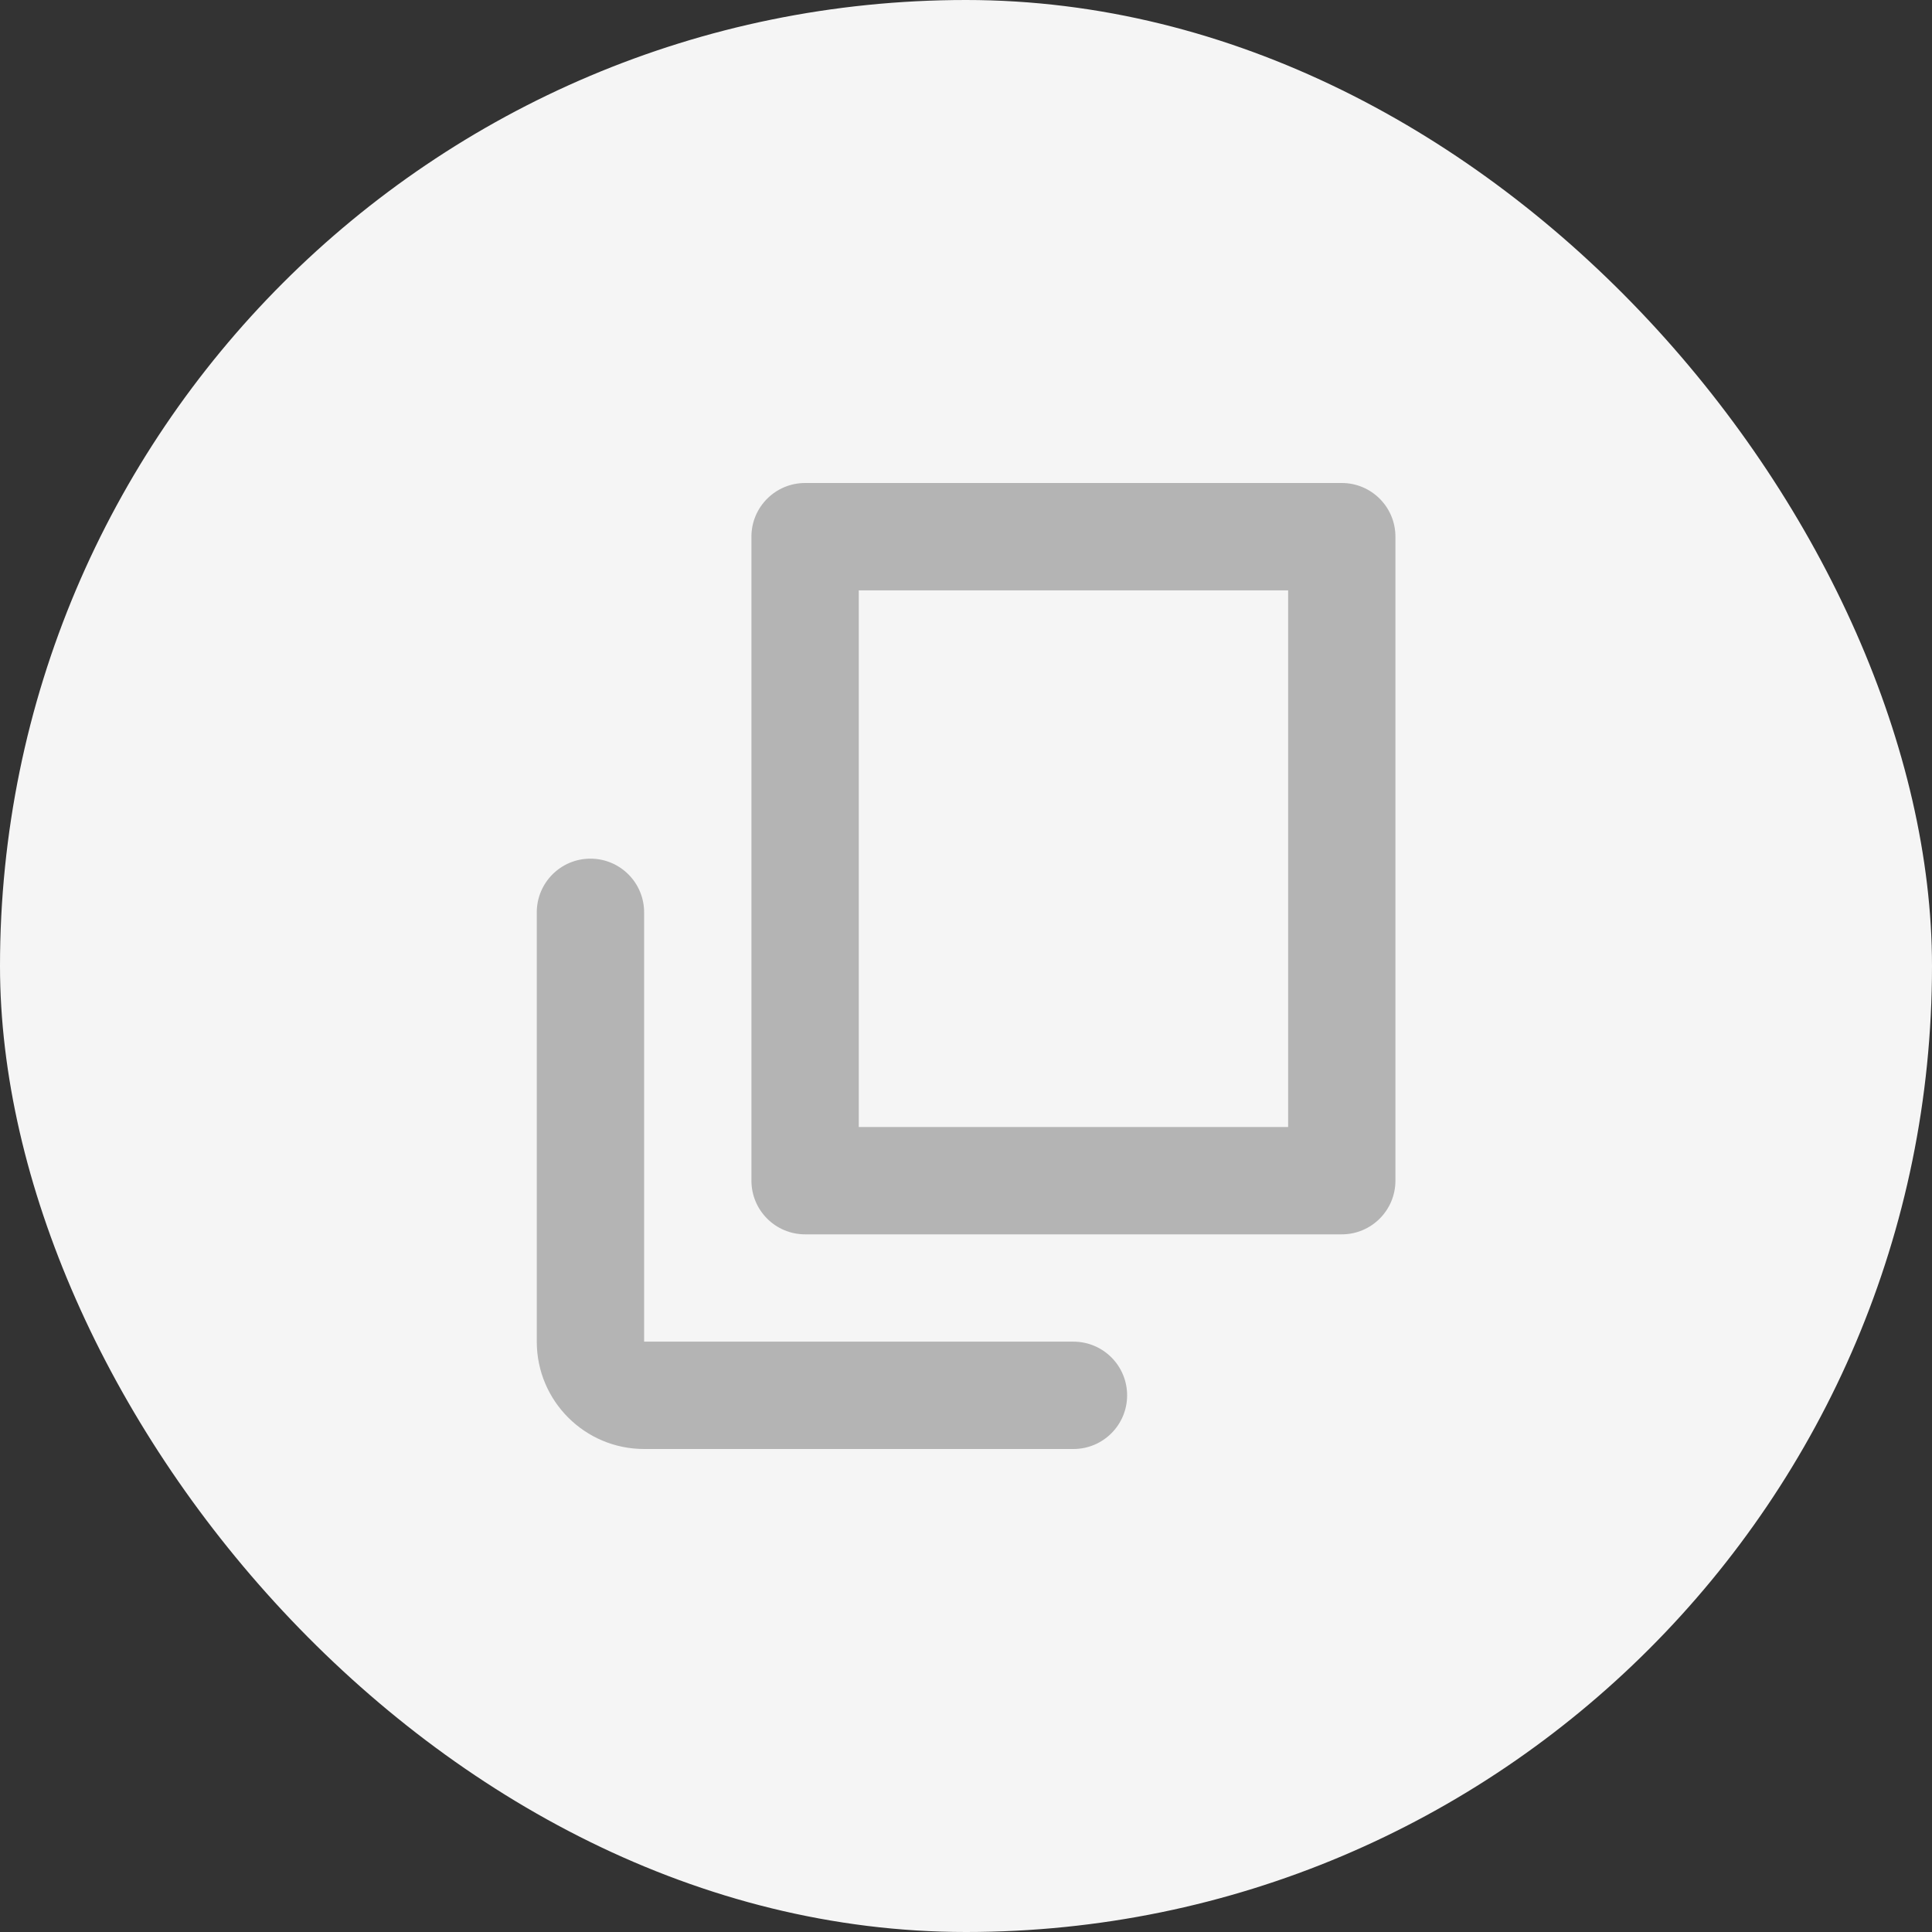
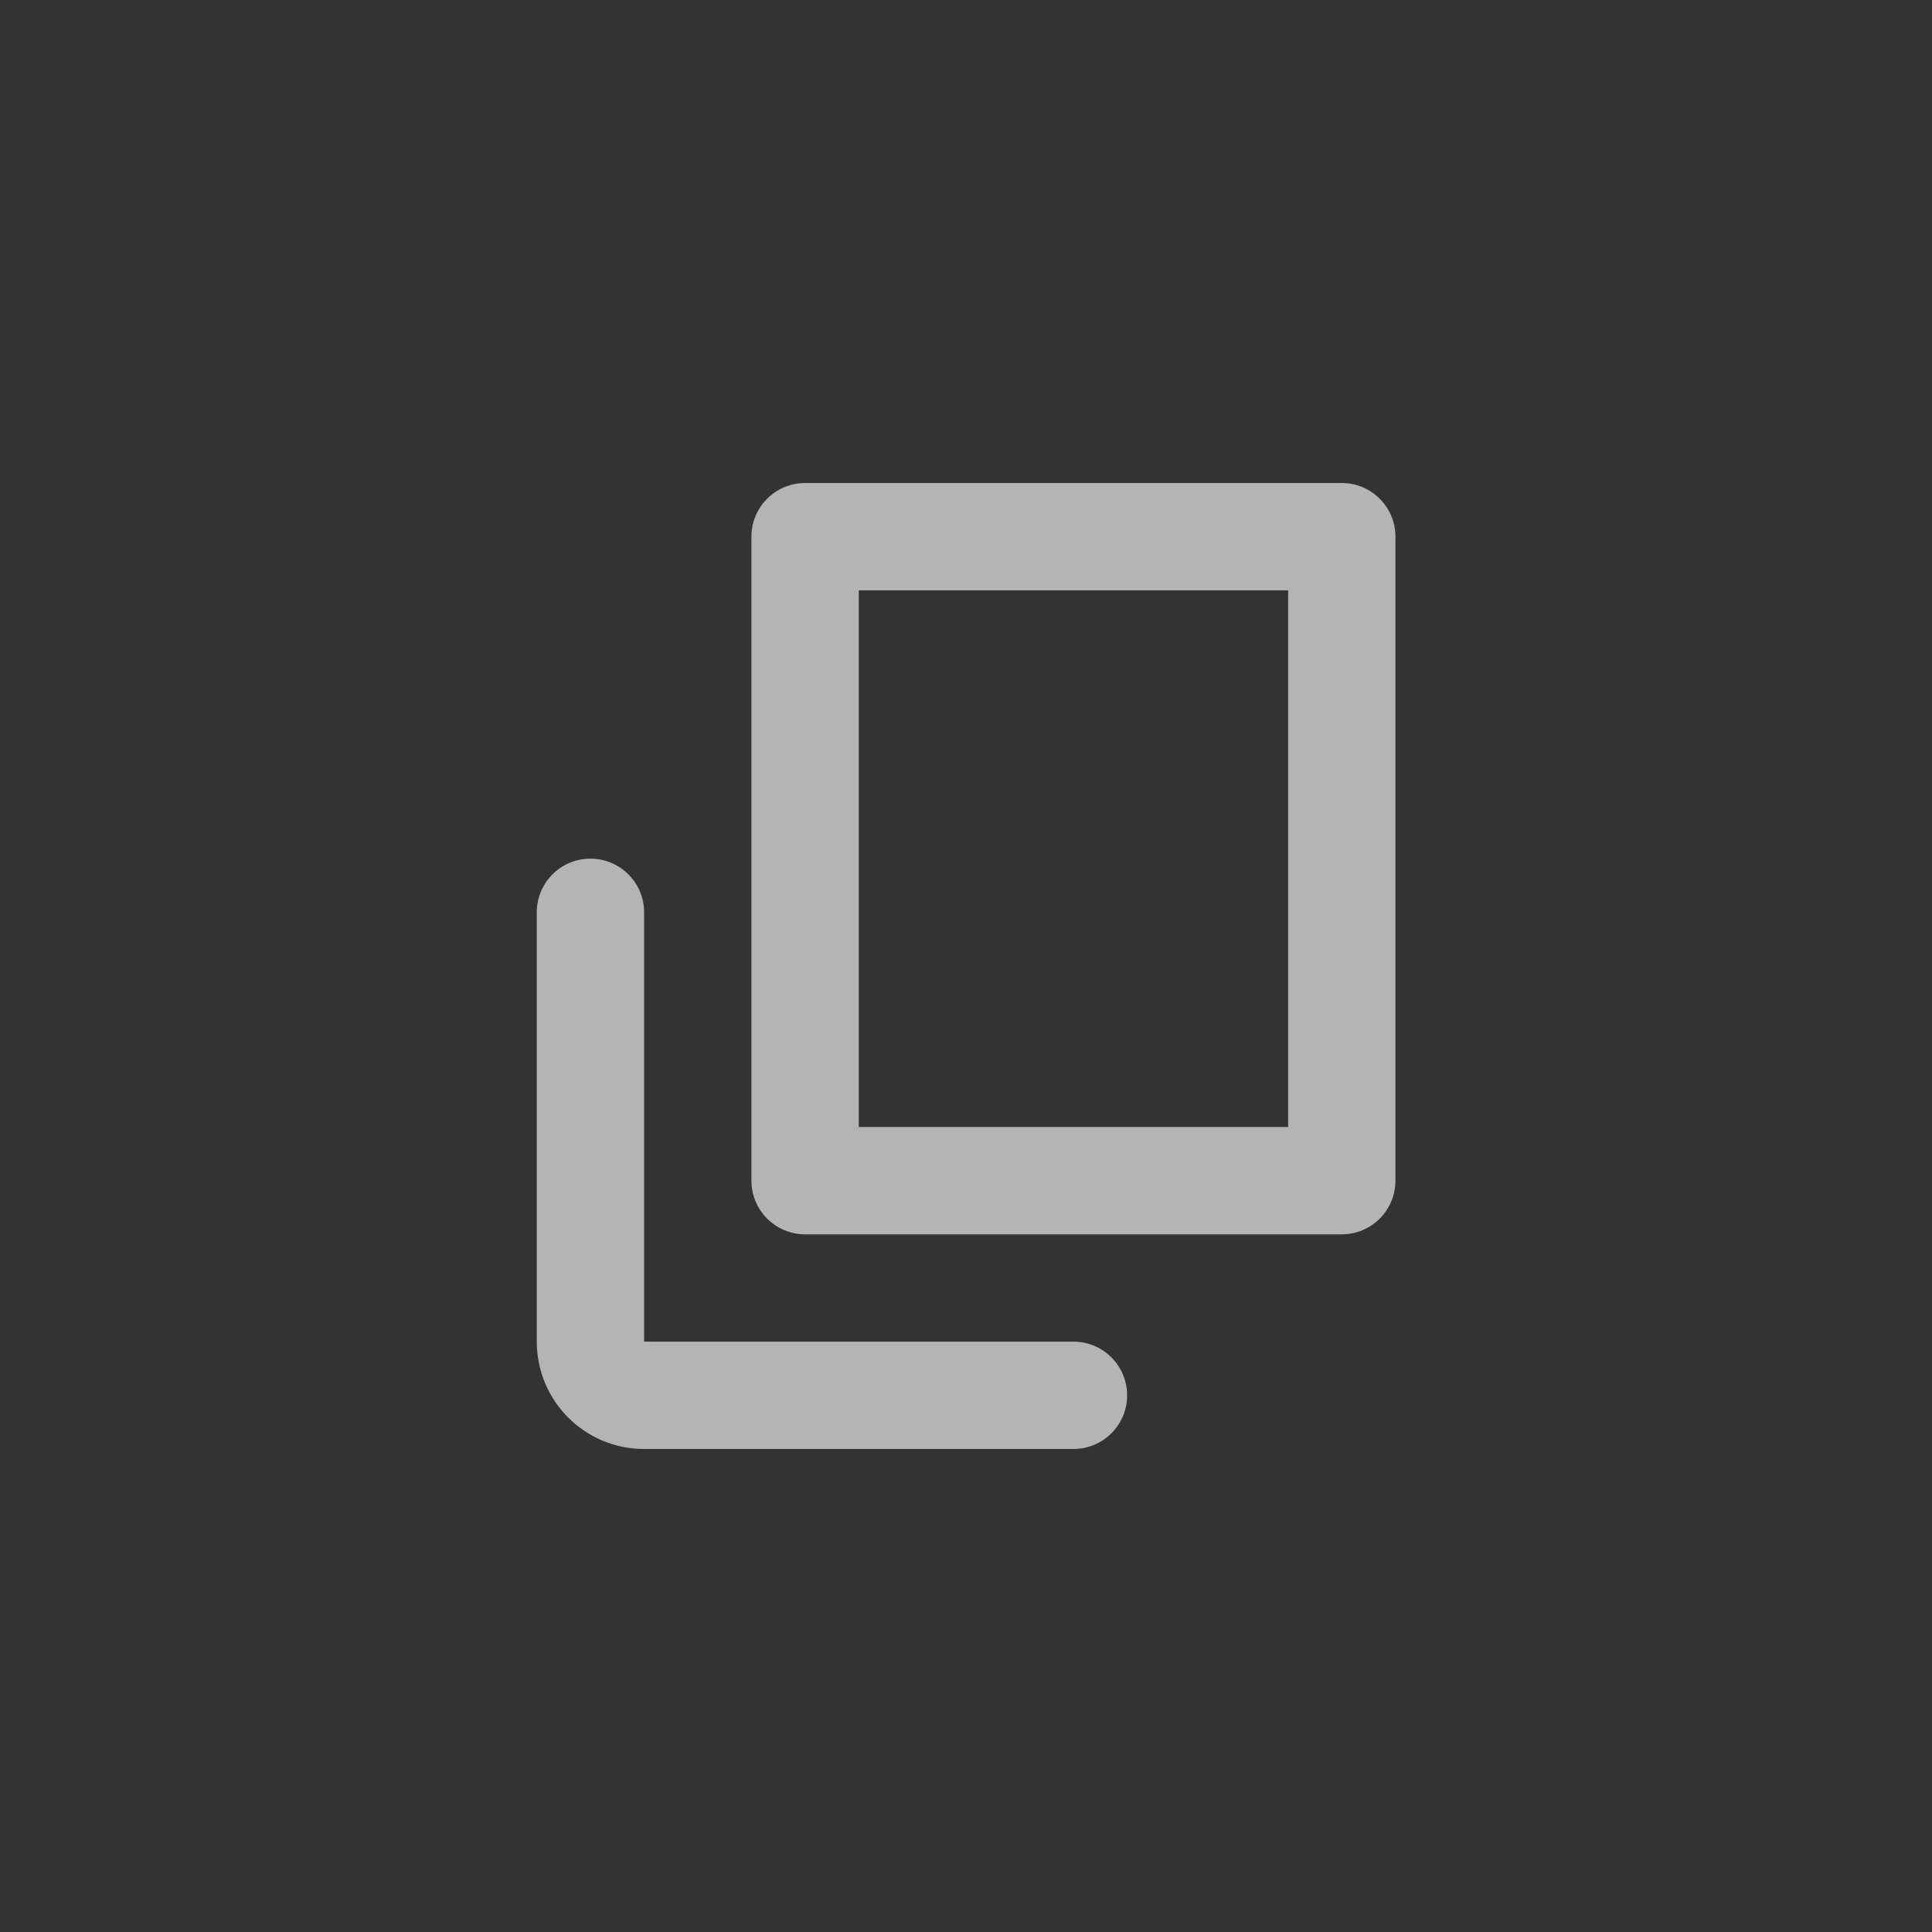
<svg xmlns="http://www.w3.org/2000/svg" width="48" height="48" viewBox="0 0 48 48" fill="none">
  <rect x="0" y="0" width="48" height="48" fill="#333333" stroke="none" />
-   <rect width="48" height="48" rx="24" fill="#F5F5F5" />
-   <path fill-rule="evenodd" clip-rule="evenodd" d="M32.003 28H21.336V14.667H32.003V28ZM18.669 13.333C18.669 12.597 19.266 12 20.003 12H33.336C34.072 12 34.669 12.597 34.669 13.333V29.333C34.669 30.07 34.072 30.667 33.336 30.667H20.003C19.266 30.667 18.669 30.07 18.669 29.333V13.333ZM14.669 21.333C15.406 21.333 16.003 21.93 16.003 22.667V33.333L26.669 33.333C27.406 33.333 28.003 33.93 28.003 34.667C28.003 35.403 27.406 36 26.669 36H16.003C14.53 36 13.336 34.806 13.336 33.333V22.667C13.336 21.93 13.933 21.333 14.669 21.333Z" fill="#B4B4B4" />
+   <path fill-rule="evenodd" clip-rule="evenodd" d="M32.003 28H21.336V14.667H32.003V28ZM18.669 13.333C18.669 12.597 19.266 12 20.003 12H33.336C34.072 12 34.669 12.597 34.669 13.333V29.333C34.669 30.07 34.072 30.667 33.336 30.667H20.003C19.266 30.667 18.669 30.07 18.669 29.333ZM14.669 21.333C15.406 21.333 16.003 21.93 16.003 22.667V33.333L26.669 33.333C27.406 33.333 28.003 33.93 28.003 34.667C28.003 35.403 27.406 36 26.669 36H16.003C14.53 36 13.336 34.806 13.336 33.333V22.667C13.336 21.93 13.933 21.333 14.669 21.333Z" fill="#B4B4B4" />
</svg>